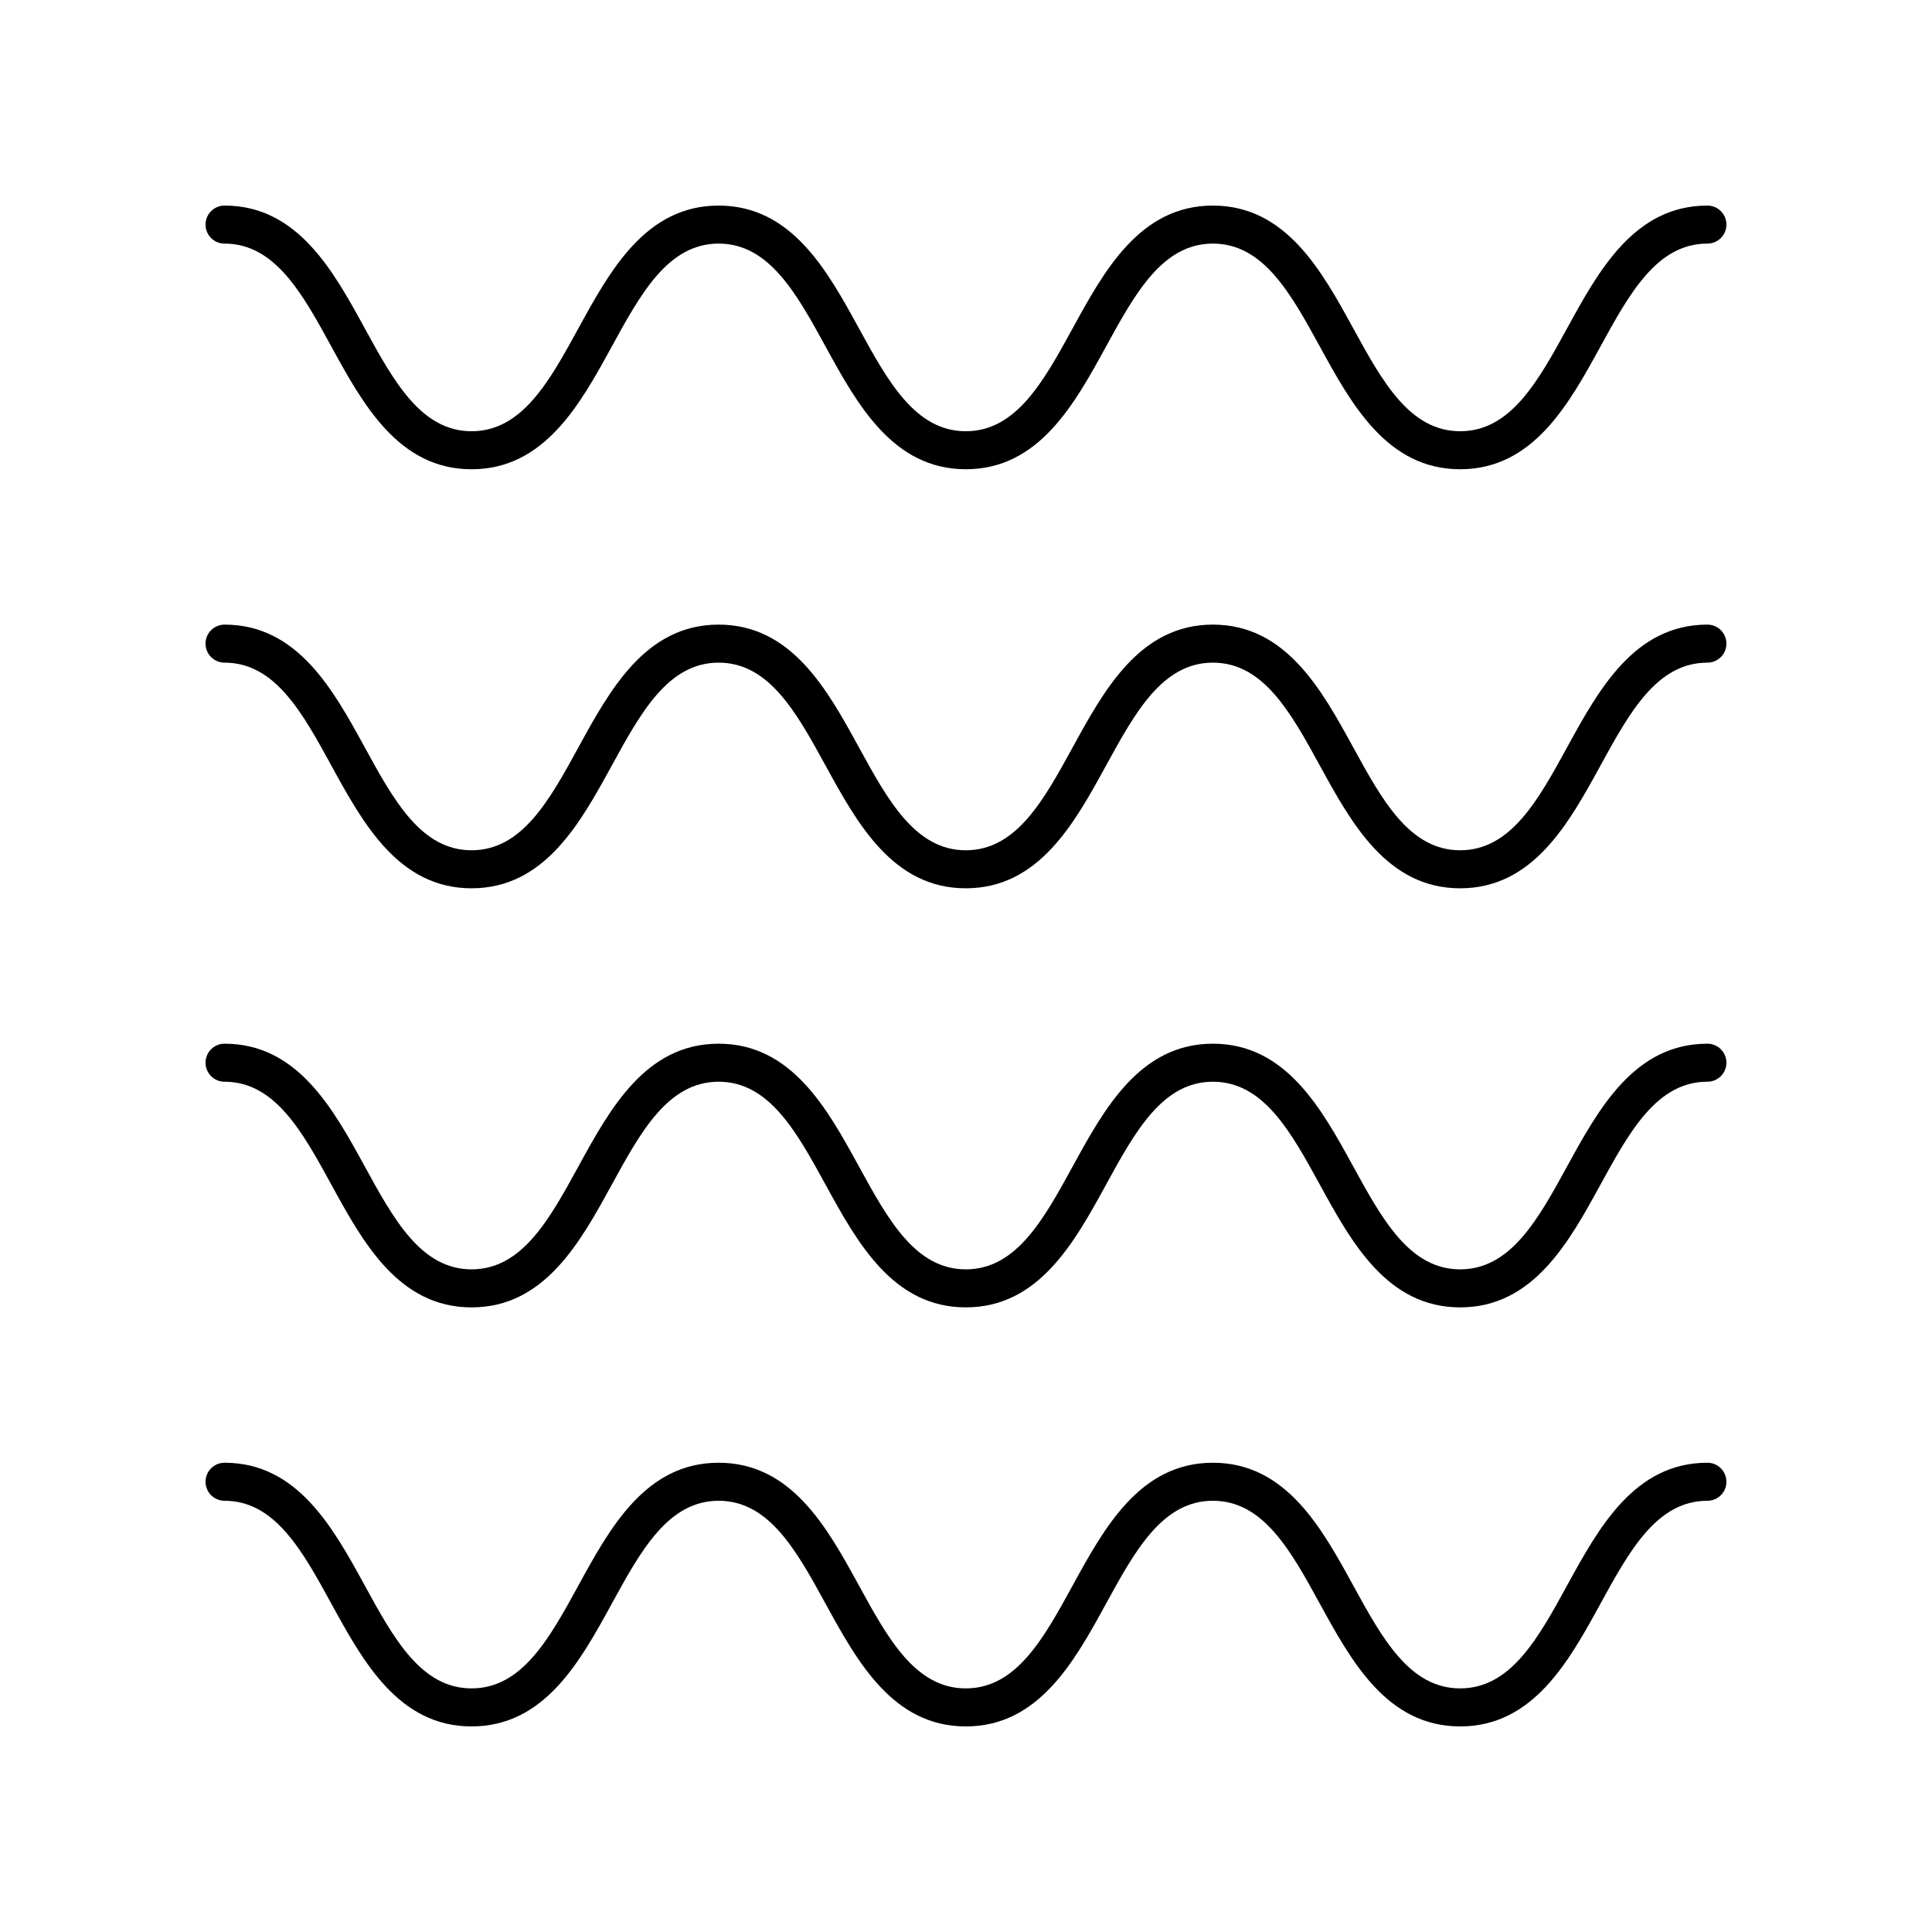
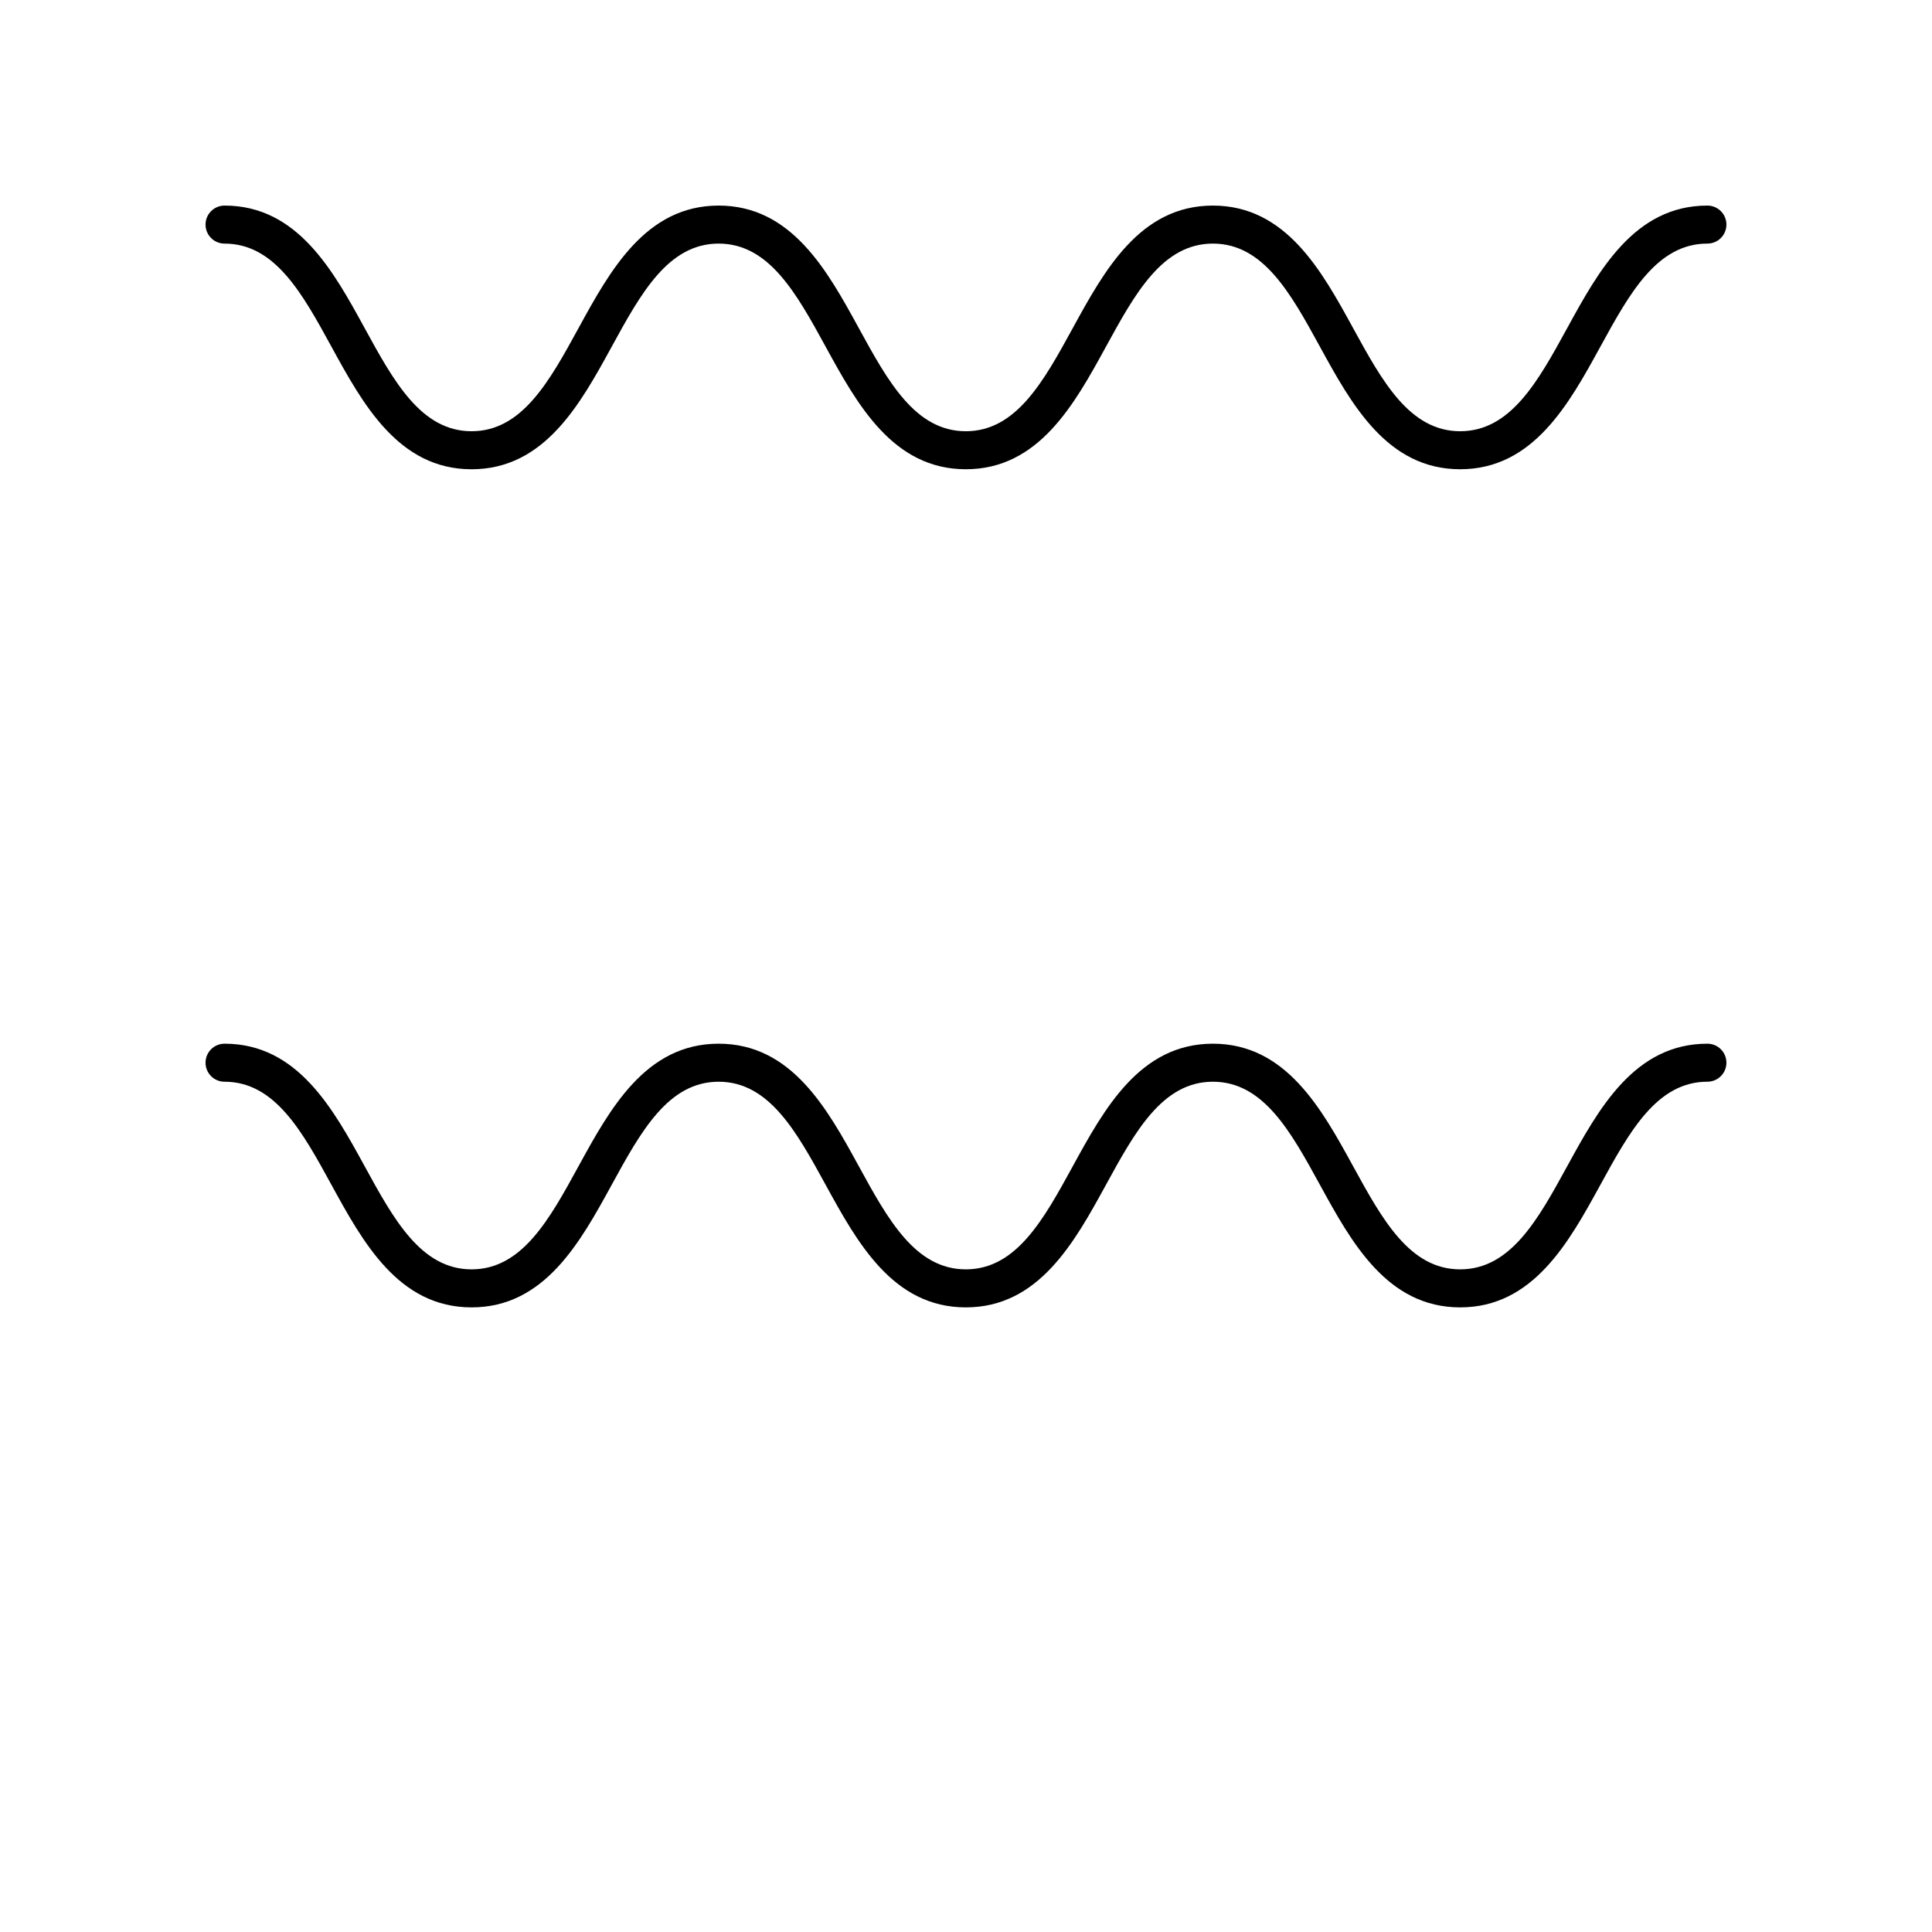
<svg xmlns="http://www.w3.org/2000/svg" fill="#000000" width="800px" height="800px" version="1.1" viewBox="144 144 512 512">
  <g>
    <path d="m596.48 198.48c-19.363 0-28.832 17.277-37.18 32.516-7.688 14.031-14.945 27.285-28.344 27.285-13.398 0-20.656-13.254-28.344-27.285-8.352-15.242-17.816-32.516-37.184-32.516-19.355 0-28.812 17.277-37.16 32.52-7.684 14.031-14.938 27.281-28.32 27.281-13.391 0-20.648-13.254-28.332-27.281-8.344-15.246-17.809-32.52-37.168-32.52-19.352 0-28.812 17.277-37.156 32.52-7.684 14.031-14.938 27.281-28.32 27.281-13.379 0-20.633-13.254-28.309-27.281-8.348-15.246-17.805-32.52-37.156-32.52-2.781 0-5.039 2.254-5.039 5.039 0 2.781 2.254 5.039 5.039 5.039 13.379 0 20.633 13.254 28.309 27.281 8.344 15.242 17.801 32.52 37.152 32.52 19.355 0 28.812-17.277 37.16-32.52 7.684-14.031 14.938-27.285 28.32-27.285 13.391 0 20.648 13.254 28.336 27.285 8.348 15.238 17.809 32.516 37.168 32.516 19.355 0 28.812-17.277 37.16-32.52 7.68-14.027 14.934-27.281 28.316-27.281 13.398 0 20.656 13.254 28.344 27.285 8.348 15.238 17.816 32.516 37.18 32.516s28.832-17.277 37.18-32.516c7.691-14.031 14.949-27.285 28.348-27.285 2.781 0 5.039-2.254 5.039-5.039 0-2.781-2.258-5.035-5.039-5.035z" />
-     <path d="m596.48 309.53c-19.363 0-28.832 17.277-37.18 32.516-7.688 14.031-14.945 27.285-28.344 27.285-13.398 0-20.656-13.254-28.344-27.285-8.348-15.238-17.816-32.516-37.18-32.516-19.355 0-28.812 17.277-37.16 32.52-7.684 14.031-14.938 27.281-28.32 27.281-13.391 0-20.648-13.254-28.332-27.281-8.348-15.242-17.809-32.52-37.172-32.52-19.352 0-28.812 17.277-37.156 32.52-7.684 14.031-14.938 27.281-28.32 27.281-13.379 0-20.633-13.254-28.309-27.281-8.348-15.242-17.805-32.52-37.156-32.52-2.781 0-5.039 2.254-5.039 5.039 0 2.781 2.254 5.039 5.039 5.039 13.379 0 20.633 13.254 28.309 27.281 8.344 15.242 17.801 32.52 37.152 32.52 19.355 0 28.812-17.277 37.16-32.52 7.684-14.031 14.938-27.281 28.32-27.281 13.391 0 20.648 13.254 28.336 27.285 8.348 15.238 17.809 32.516 37.168 32.516 19.355 0 28.812-17.277 37.16-32.52 7.684-14.031 14.938-27.281 28.32-27.281 13.398 0 20.656 13.254 28.344 27.285 8.348 15.238 17.816 32.516 37.18 32.516 19.363 0 28.832-17.277 37.18-32.516 7.688-14.035 14.945-27.285 28.344-27.285 2.781 0 5.039-2.254 5.039-5.039 0-2.781-2.258-5.039-5.039-5.039z" />
    <path d="m596.48 420.59c-19.363 0-28.832 17.277-37.18 32.516-7.688 14.031-14.945 27.285-28.344 27.285-13.398 0-20.656-13.254-28.344-27.285-8.348-15.238-17.816-32.516-37.18-32.516-19.355 0-28.812 17.277-37.16 32.52-7.684 14.031-14.938 27.281-28.32 27.281-13.391 0-20.648-13.254-28.332-27.281-8.348-15.242-17.809-32.52-37.172-32.52-19.352 0-28.812 17.277-37.156 32.52-7.684 14.031-14.938 27.281-28.32 27.281-13.379 0-20.633-13.254-28.309-27.281-8.348-15.242-17.805-32.52-37.156-32.52-2.781 0-5.039 2.254-5.039 5.039 0 2.781 2.254 5.039 5.039 5.039 13.379 0 20.633 13.254 28.309 27.281 8.344 15.242 17.801 32.52 37.152 32.52 19.355 0 28.812-17.277 37.16-32.52 7.684-14.031 14.938-27.281 28.32-27.281 13.391 0 20.648 13.254 28.336 27.285 8.348 15.238 17.809 32.516 37.168 32.516 19.355 0 28.812-17.277 37.16-32.52 7.684-14.031 14.938-27.281 28.32-27.281 13.398 0 20.656 13.254 28.344 27.285 8.348 15.238 17.816 32.516 37.18 32.516 19.363 0 28.832-17.277 37.18-32.516 7.688-14.035 14.945-27.289 28.344-27.289 2.781 0 5.039-2.254 5.039-5.039 0-2.781-2.258-5.035-5.039-5.035z" />
-     <path d="m596.48 531.64c-19.363 0-28.832 17.277-37.18 32.516-7.688 14.035-14.949 27.285-28.344 27.285-13.398 0-20.656-13.254-28.344-27.285-8.348-15.238-17.816-32.516-37.18-32.516-19.355 0-28.812 17.277-37.16 32.52-7.684 14.031-14.938 27.281-28.324 27.281-13.391 0-20.648-13.254-28.332-27.281-8.348-15.242-17.809-32.52-37.172-32.52-19.352 0-28.812 17.277-37.156 32.52-7.68 14.031-14.934 27.281-28.32 27.281-13.379 0-20.633-13.254-28.309-27.281-8.344-15.242-17.801-32.52-37.152-32.52-2.781 0-5.039 2.254-5.039 5.039 0 2.781 2.254 5.039 5.039 5.039 13.379 0 20.633 13.254 28.309 27.281 8.348 15.242 17.805 32.52 37.152 32.52 19.355 0 28.812-17.277 37.16-32.52 7.684-14.031 14.938-27.281 28.32-27.281 13.391 0 20.648 13.254 28.336 27.285 8.344 15.238 17.805 32.516 37.164 32.516 19.355 0 28.812-17.277 37.16-32.52 7.684-14.031 14.938-27.281 28.32-27.281 13.398 0 20.656 13.254 28.344 27.285 8.352 15.238 17.816 32.516 37.184 32.516 19.363 0 28.832-17.277 37.18-32.516 7.688-14.035 14.945-27.285 28.344-27.285 2.781 0 5.039-2.254 5.039-5.039 0-2.781-2.258-5.039-5.039-5.039z" />
  </g>
</svg>